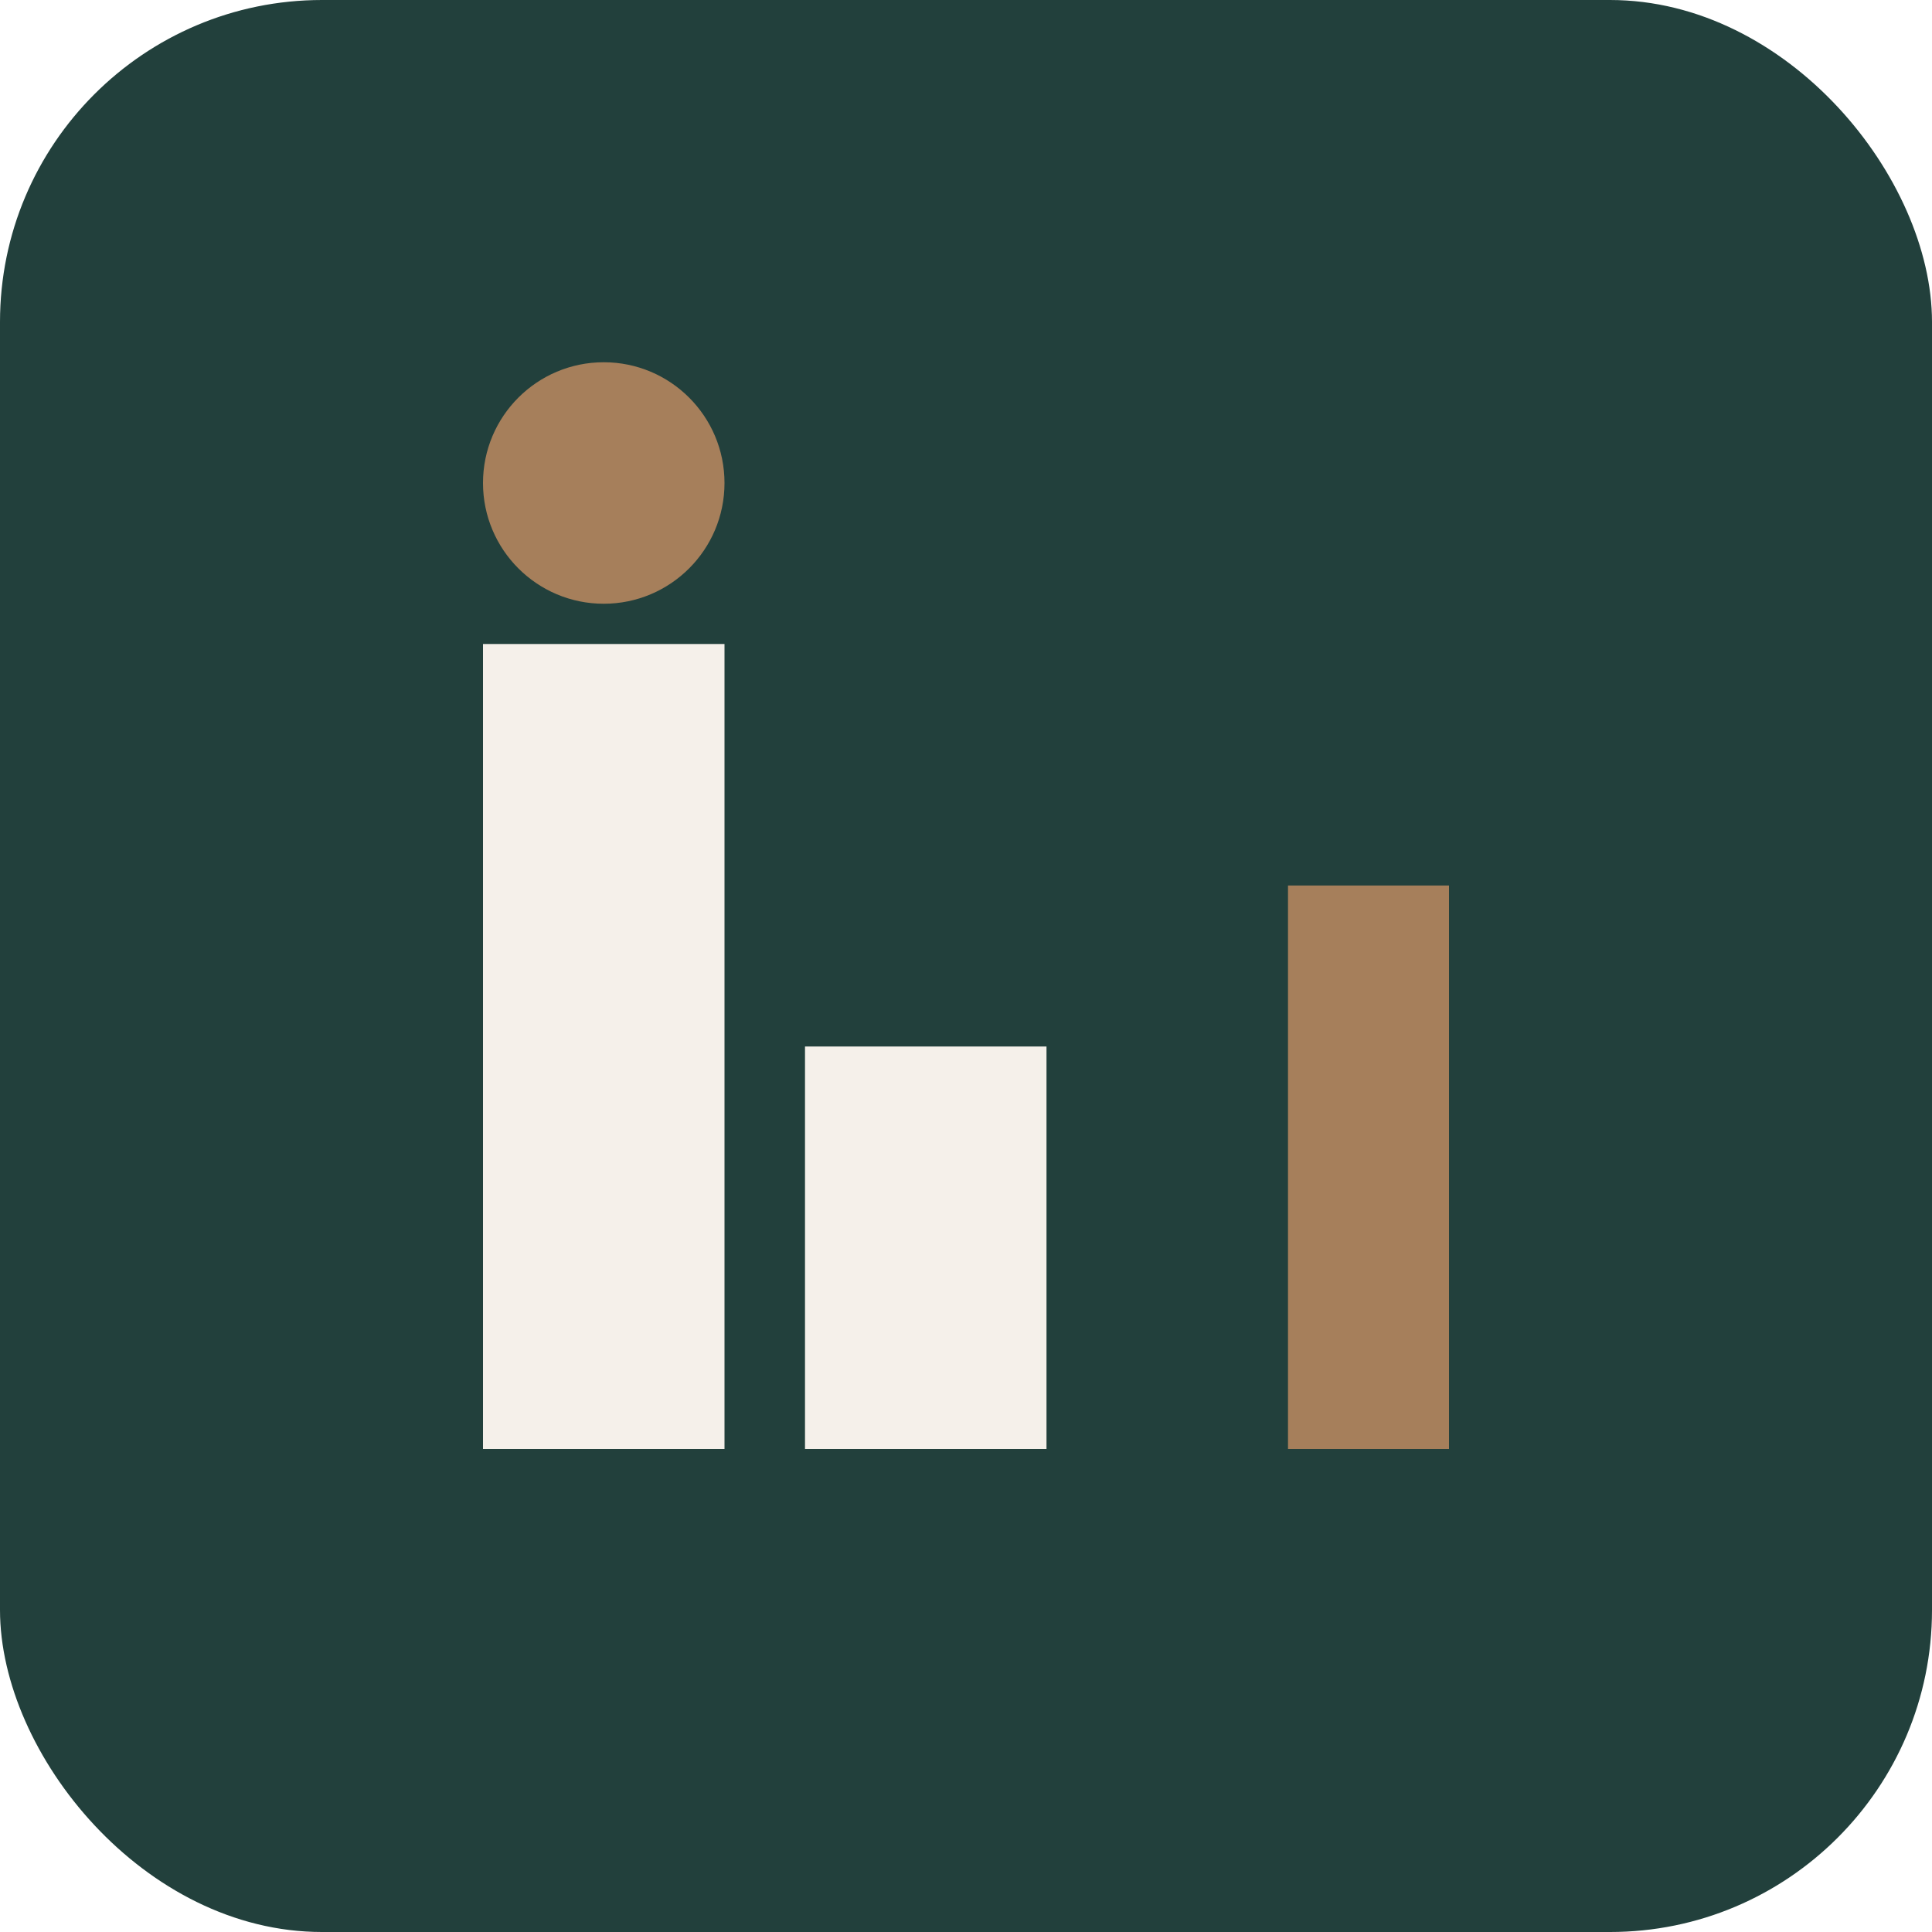
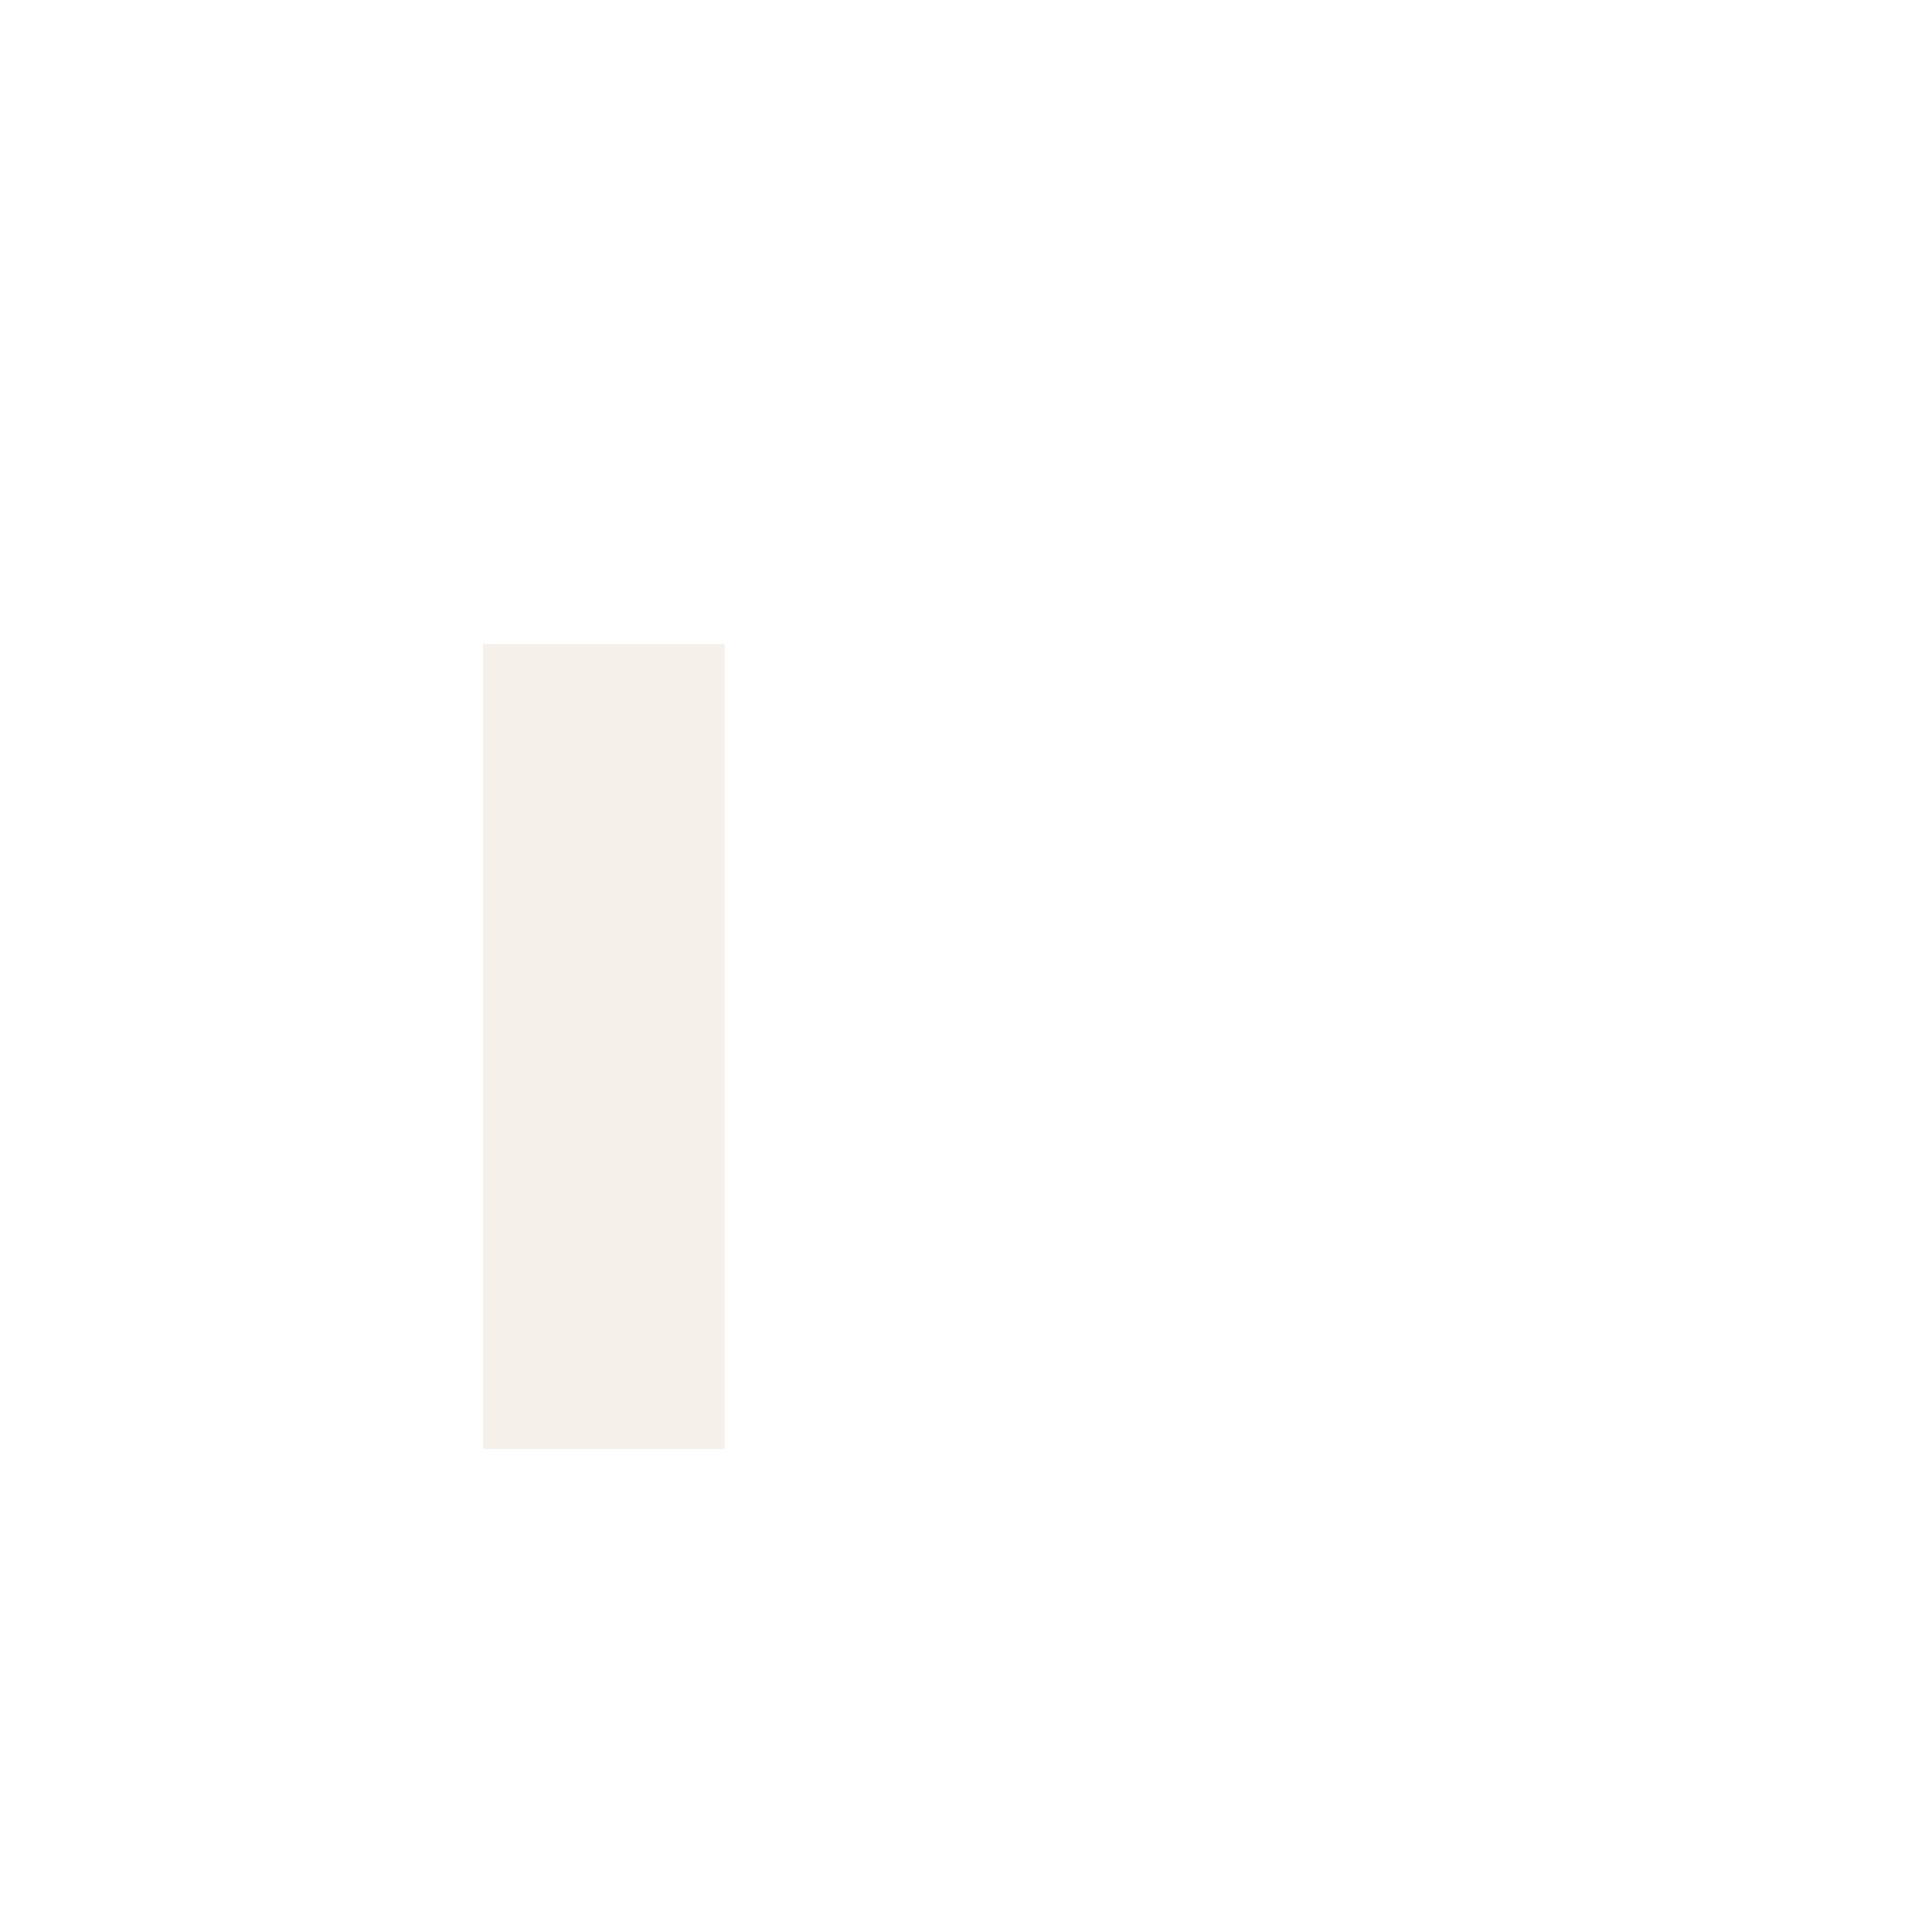
<svg xmlns="http://www.w3.org/2000/svg" width="24" height="24" viewBox="0 0 24 24">
-   <rect width="24" height="24" rx="4" fill="#22403C" />
  <rect x="6" y="8" width="3" height="10" fill="#F5F0EA" />
-   <rect x="10" y="13" width="3" height="5" fill="#F5F0EA" />
-   <rect x="16" y="11" width="2" height="7" fill="#A67F5B" />
-   <circle cx="7.5" cy="6" r="1.5" fill="#A67F5B" />
</svg>